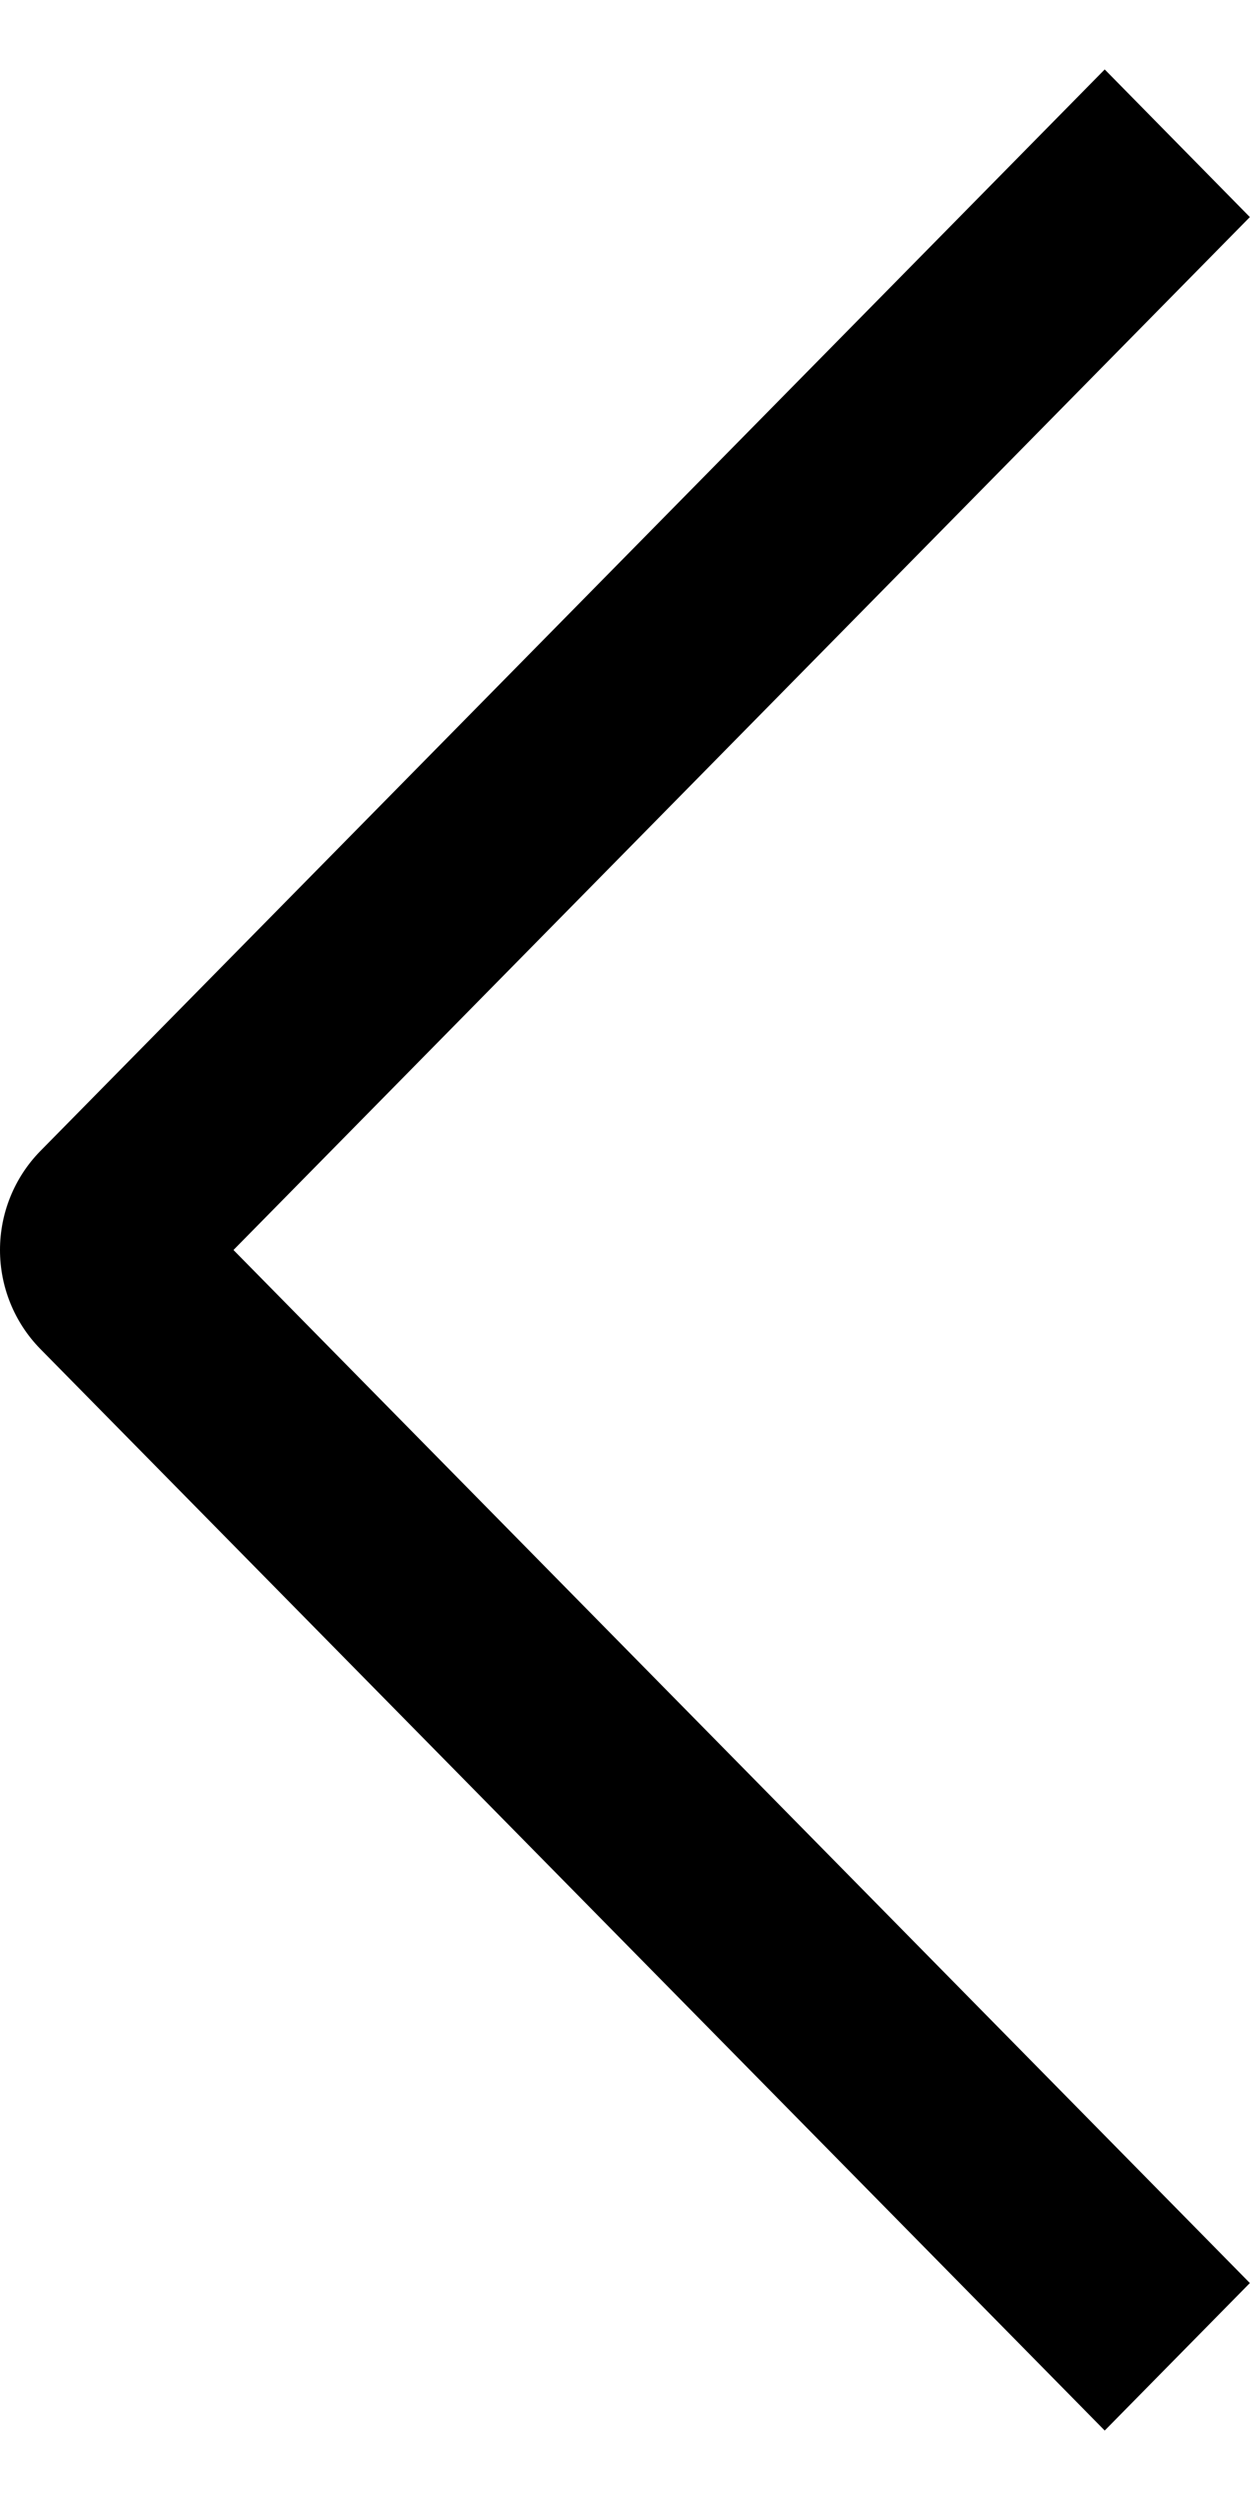
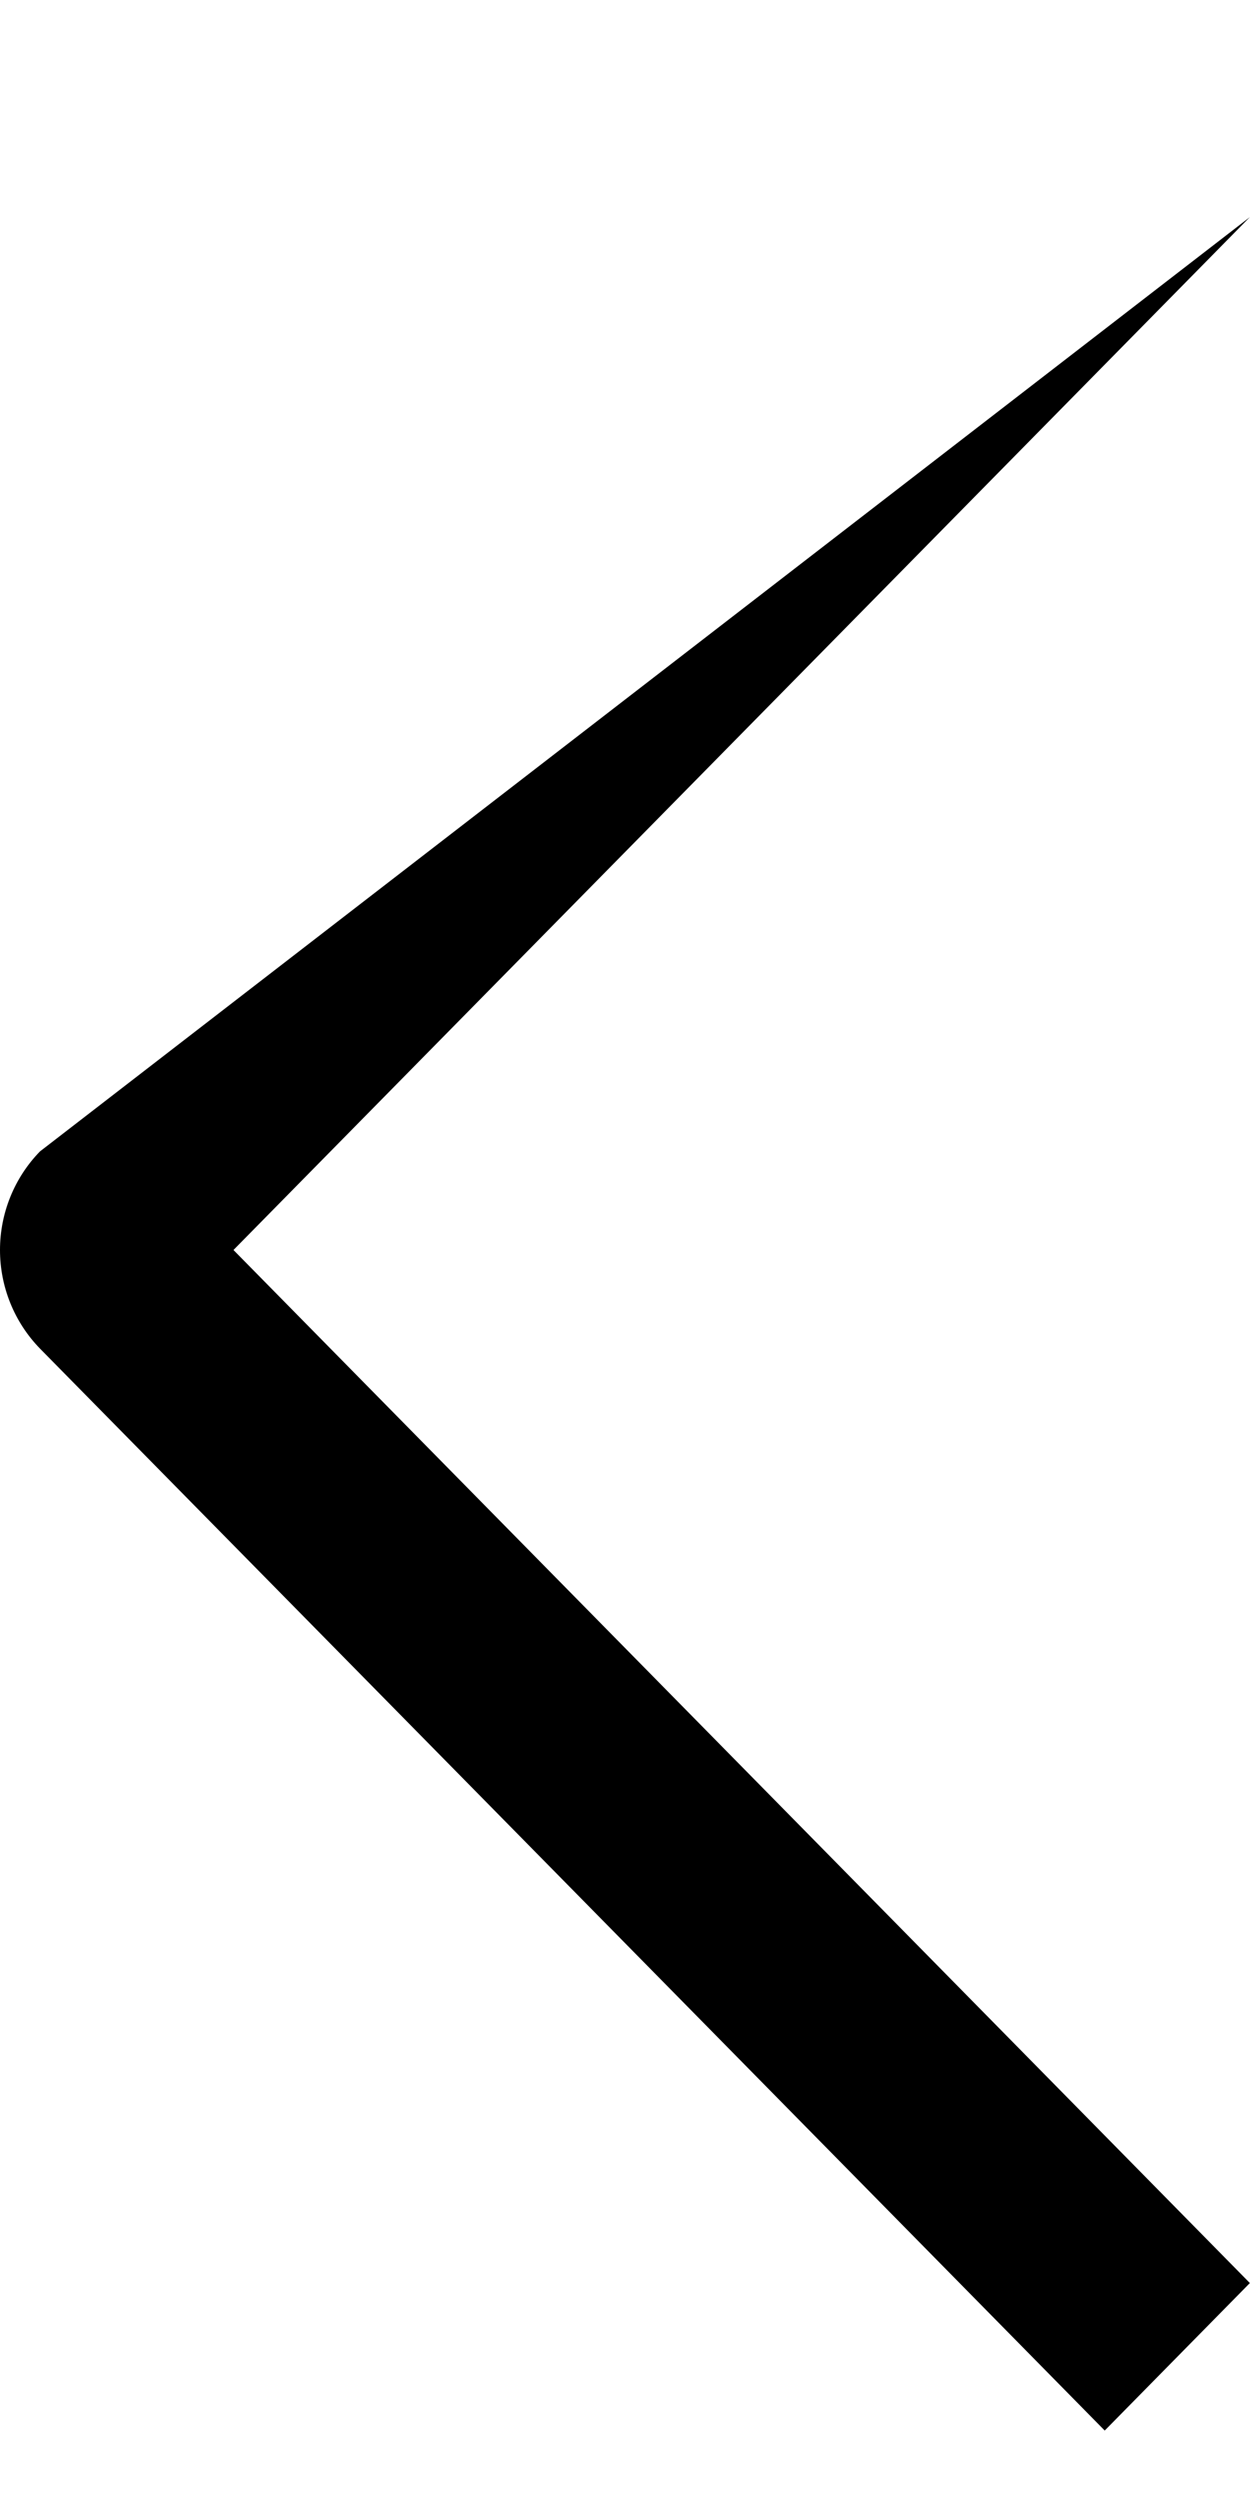
<svg xmlns="http://www.w3.org/2000/svg" width="9" height="18" viewBox="0 0 9 18" fill="none">
-   <path fill-rule="evenodd" clip-rule="evenodd" d="M8.999 16.438L7.954 17.5L0.288 9.71C0.103 9.52 0 9.265 0 9C0 8.735 0.103 8.48 0.288 8.29L7.954 0.5L8.999 1.563L1.681 9L8.999 16.438Z" fill="black" />
+   <path fill-rule="evenodd" clip-rule="evenodd" d="M8.999 16.438L7.954 17.5L0.288 9.71C0.103 9.52 0 9.265 0 9C0 8.735 0.103 8.48 0.288 8.29L8.999 1.563L1.681 9L8.999 16.438Z" fill="black" />
</svg>